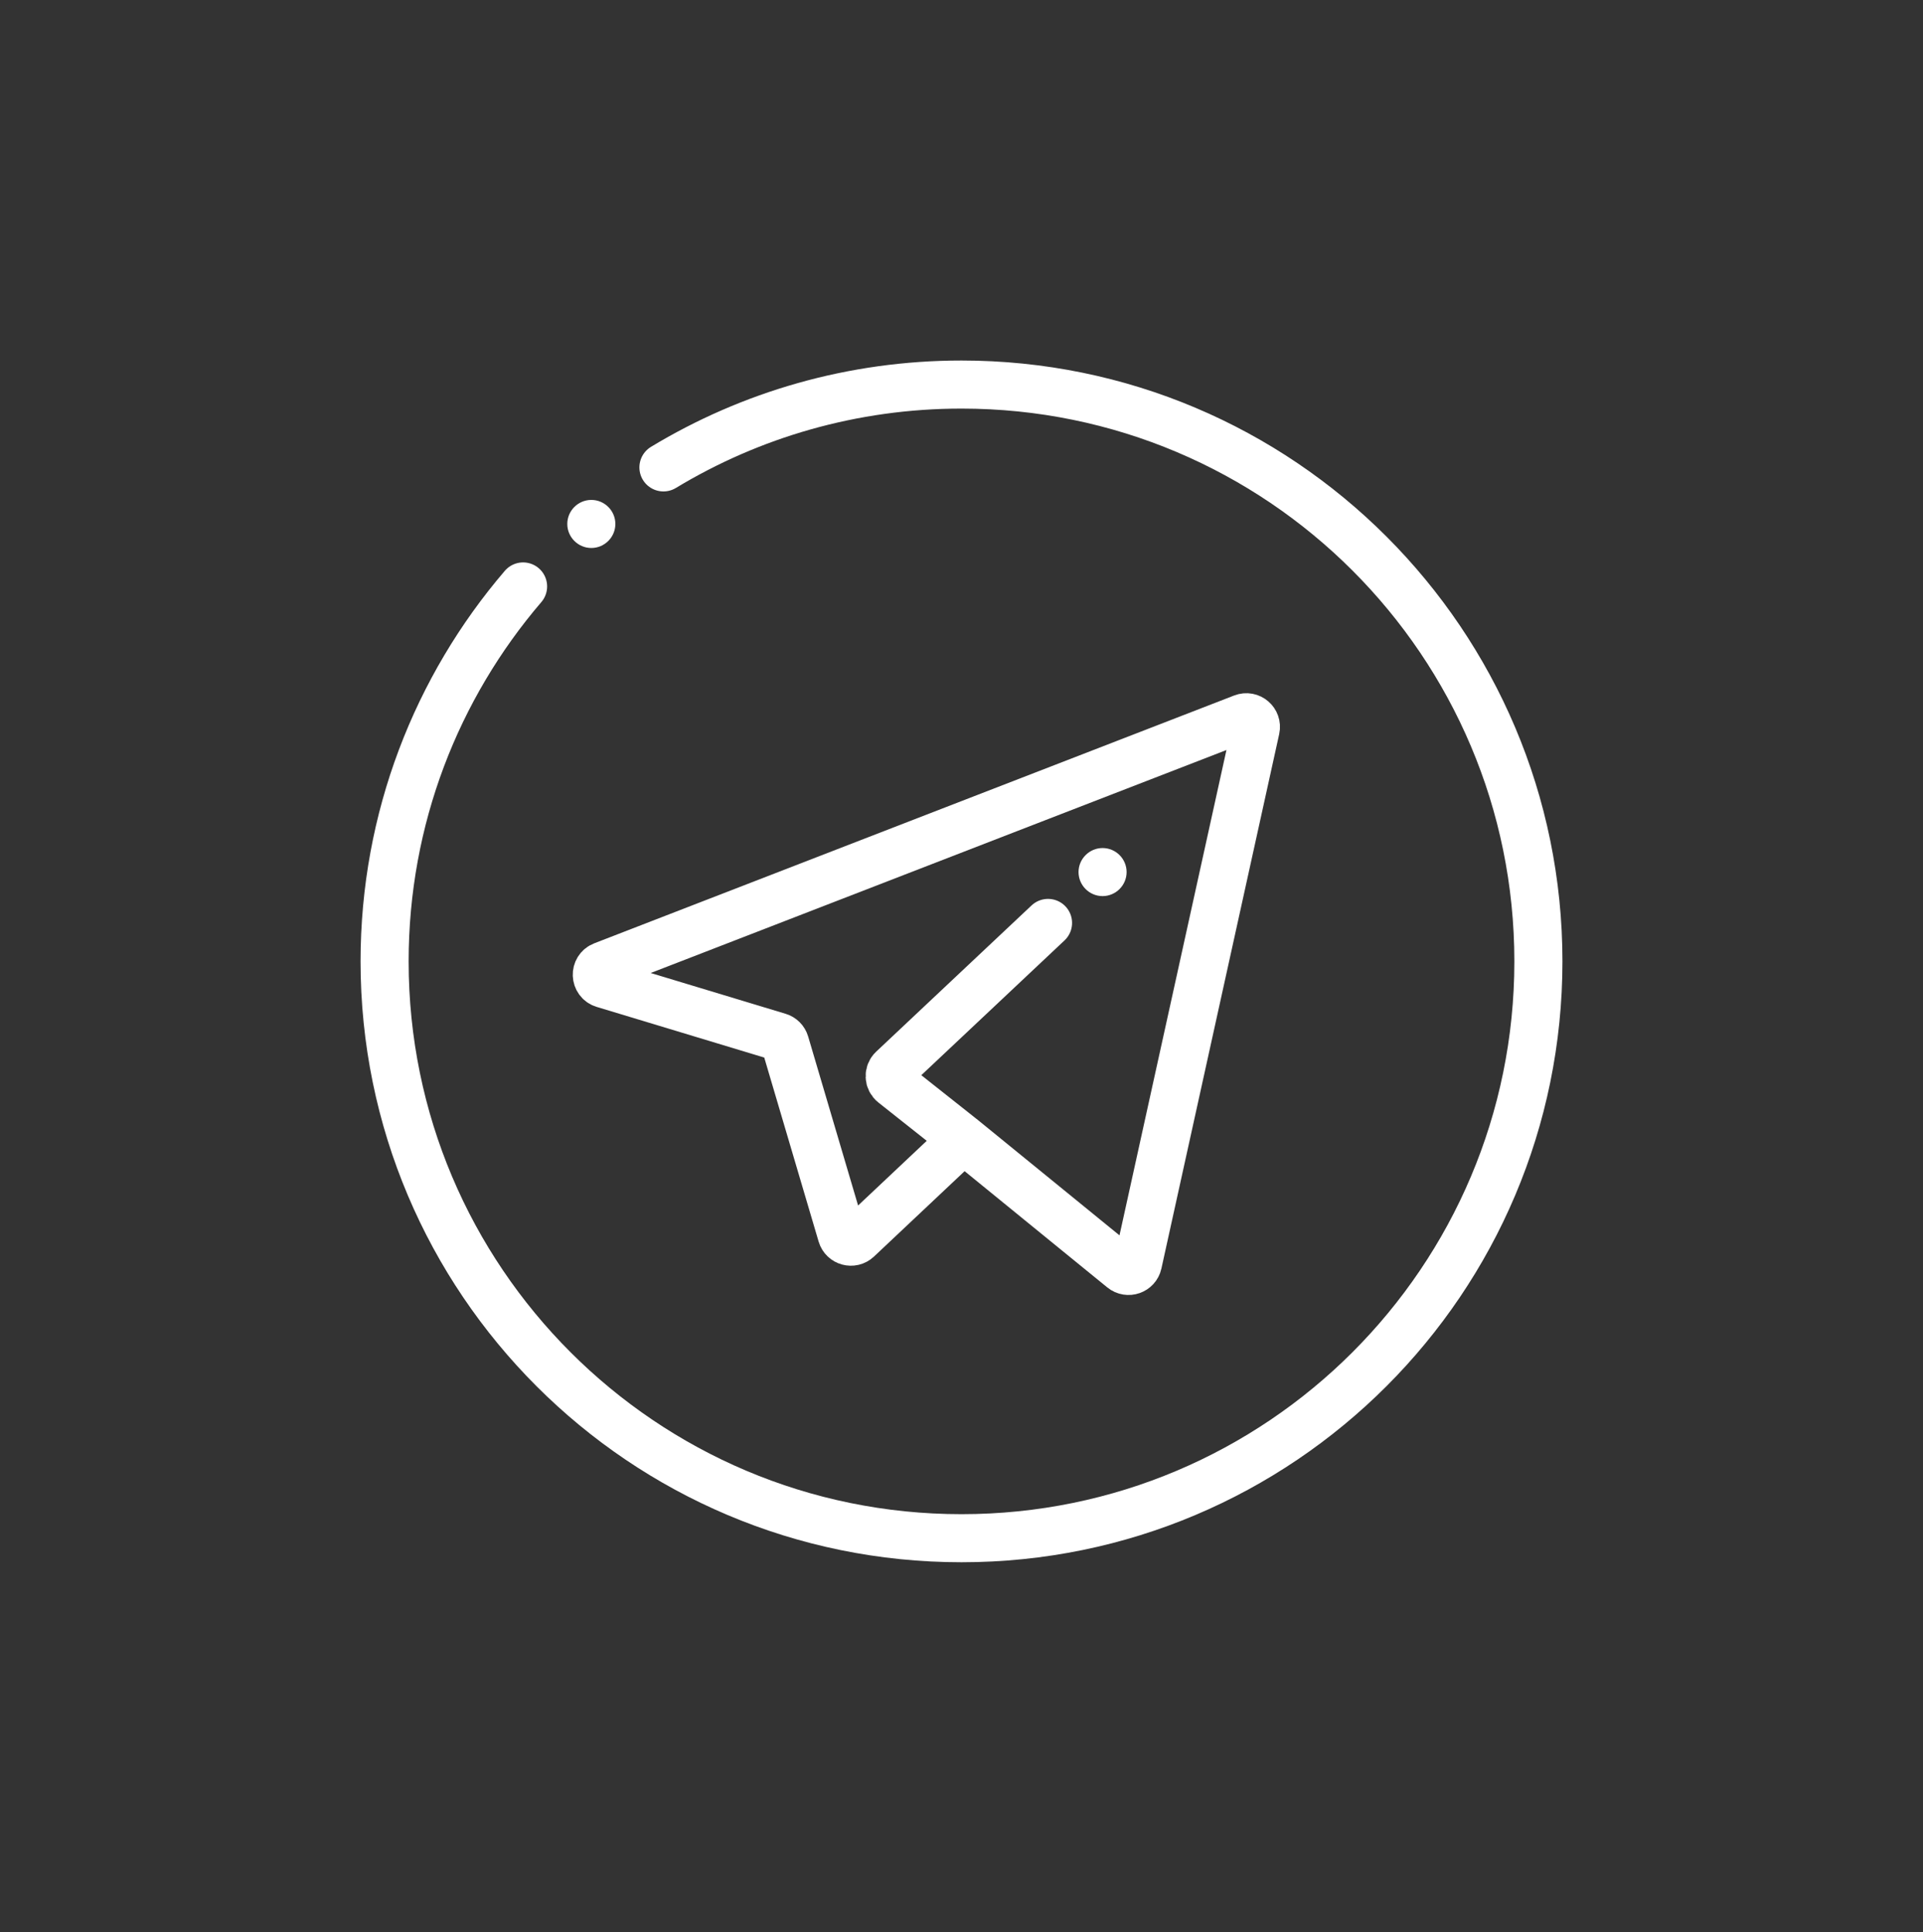
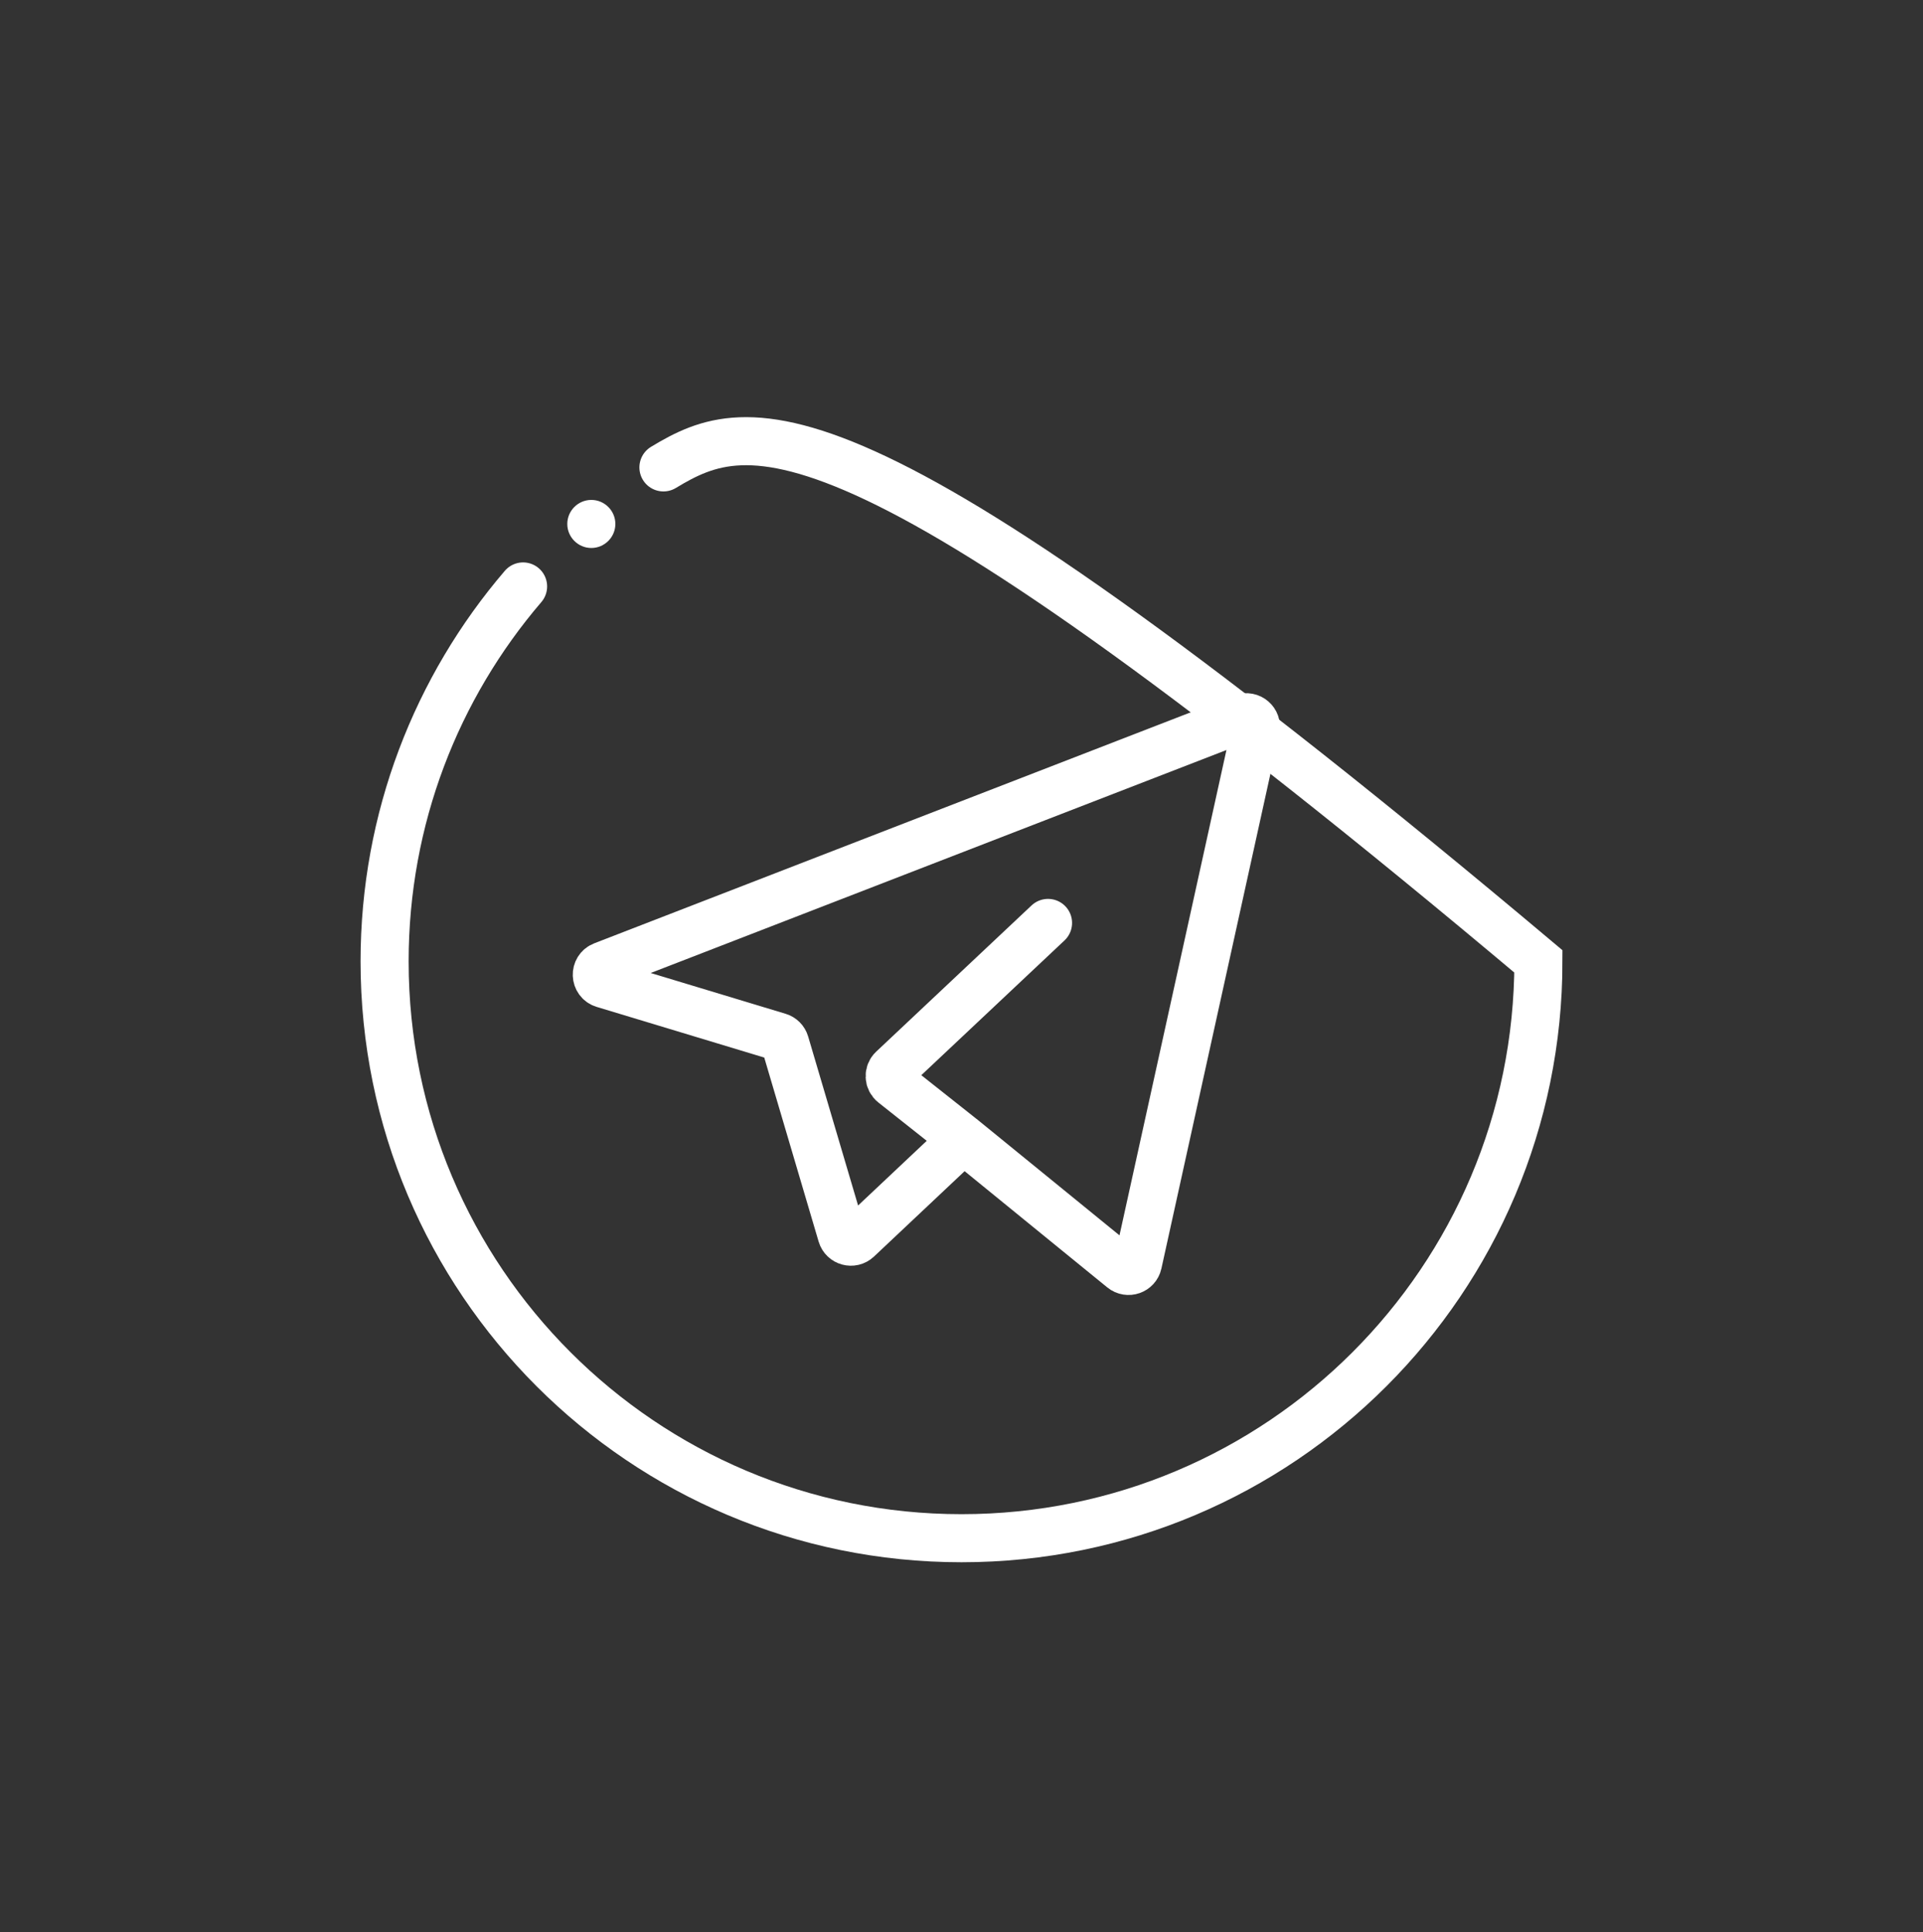
<svg xmlns="http://www.w3.org/2000/svg" width="200" height="201" viewBox="0 0 200 201" fill="none">
  <rect x="0" y="0" width="200" height="201" fill="#333333" stroke="none" />
-   <path d="M54.403 61C45.423 71.488 40 85.111 40 100C40 133.137 66.863 160 100 160C133.137 160 160 133.137 160 100C160 66.863 133.137 40 100 40C88.656 40 78.047 43.148 69 48.618" stroke="white" stroke-width="5" stroke-linecap="round" />
+   <path d="M54.403 61C45.423 71.488 40 85.111 40 100C40 133.137 66.863 160 100 160C133.137 160 160 133.137 160 100C88.656 40 78.047 43.148 69 48.618" stroke="white" stroke-width="5" stroke-linecap="round" />
  <path d="M109 96L92.843 111.207C92.399 111.625 92.429 112.34 92.907 112.719L100.205 118.5M100.205 118.5L116.741 131.974C117.319 132.445 118.189 132.142 118.349 131.414L130.599 75.821C130.77 75.042 130.005 74.385 129.261 74.674L62.709 100.451C61.822 100.794 61.87 102.065 62.78 102.341L80.983 107.844C81.306 107.941 81.558 108.195 81.653 108.518L87.539 128.44C87.75 129.155 88.641 129.396 89.184 128.884L100.205 118.5Z" stroke="white" stroke-width="5" stroke-linecap="round" stroke-linejoin="round" />
-   <path d="M117.172 90.71C117.172 92.085 116.047 93.21 114.672 93.21C113.297 93.21 112.172 92.085 112.172 90.71C112.172 89.335 113.297 88.21 114.672 88.21C116.047 88.21 117.172 89.33 117.172 90.71Z" fill="white" />
  <path d="M64 54.5C64 55.875 62.875 57 61.5 57C60.125 57 59 55.875 59 54.5C59 53.125 60.125 52 61.5 52C62.875 52 64 53.12 64 54.5Z" fill="white" />
</svg>